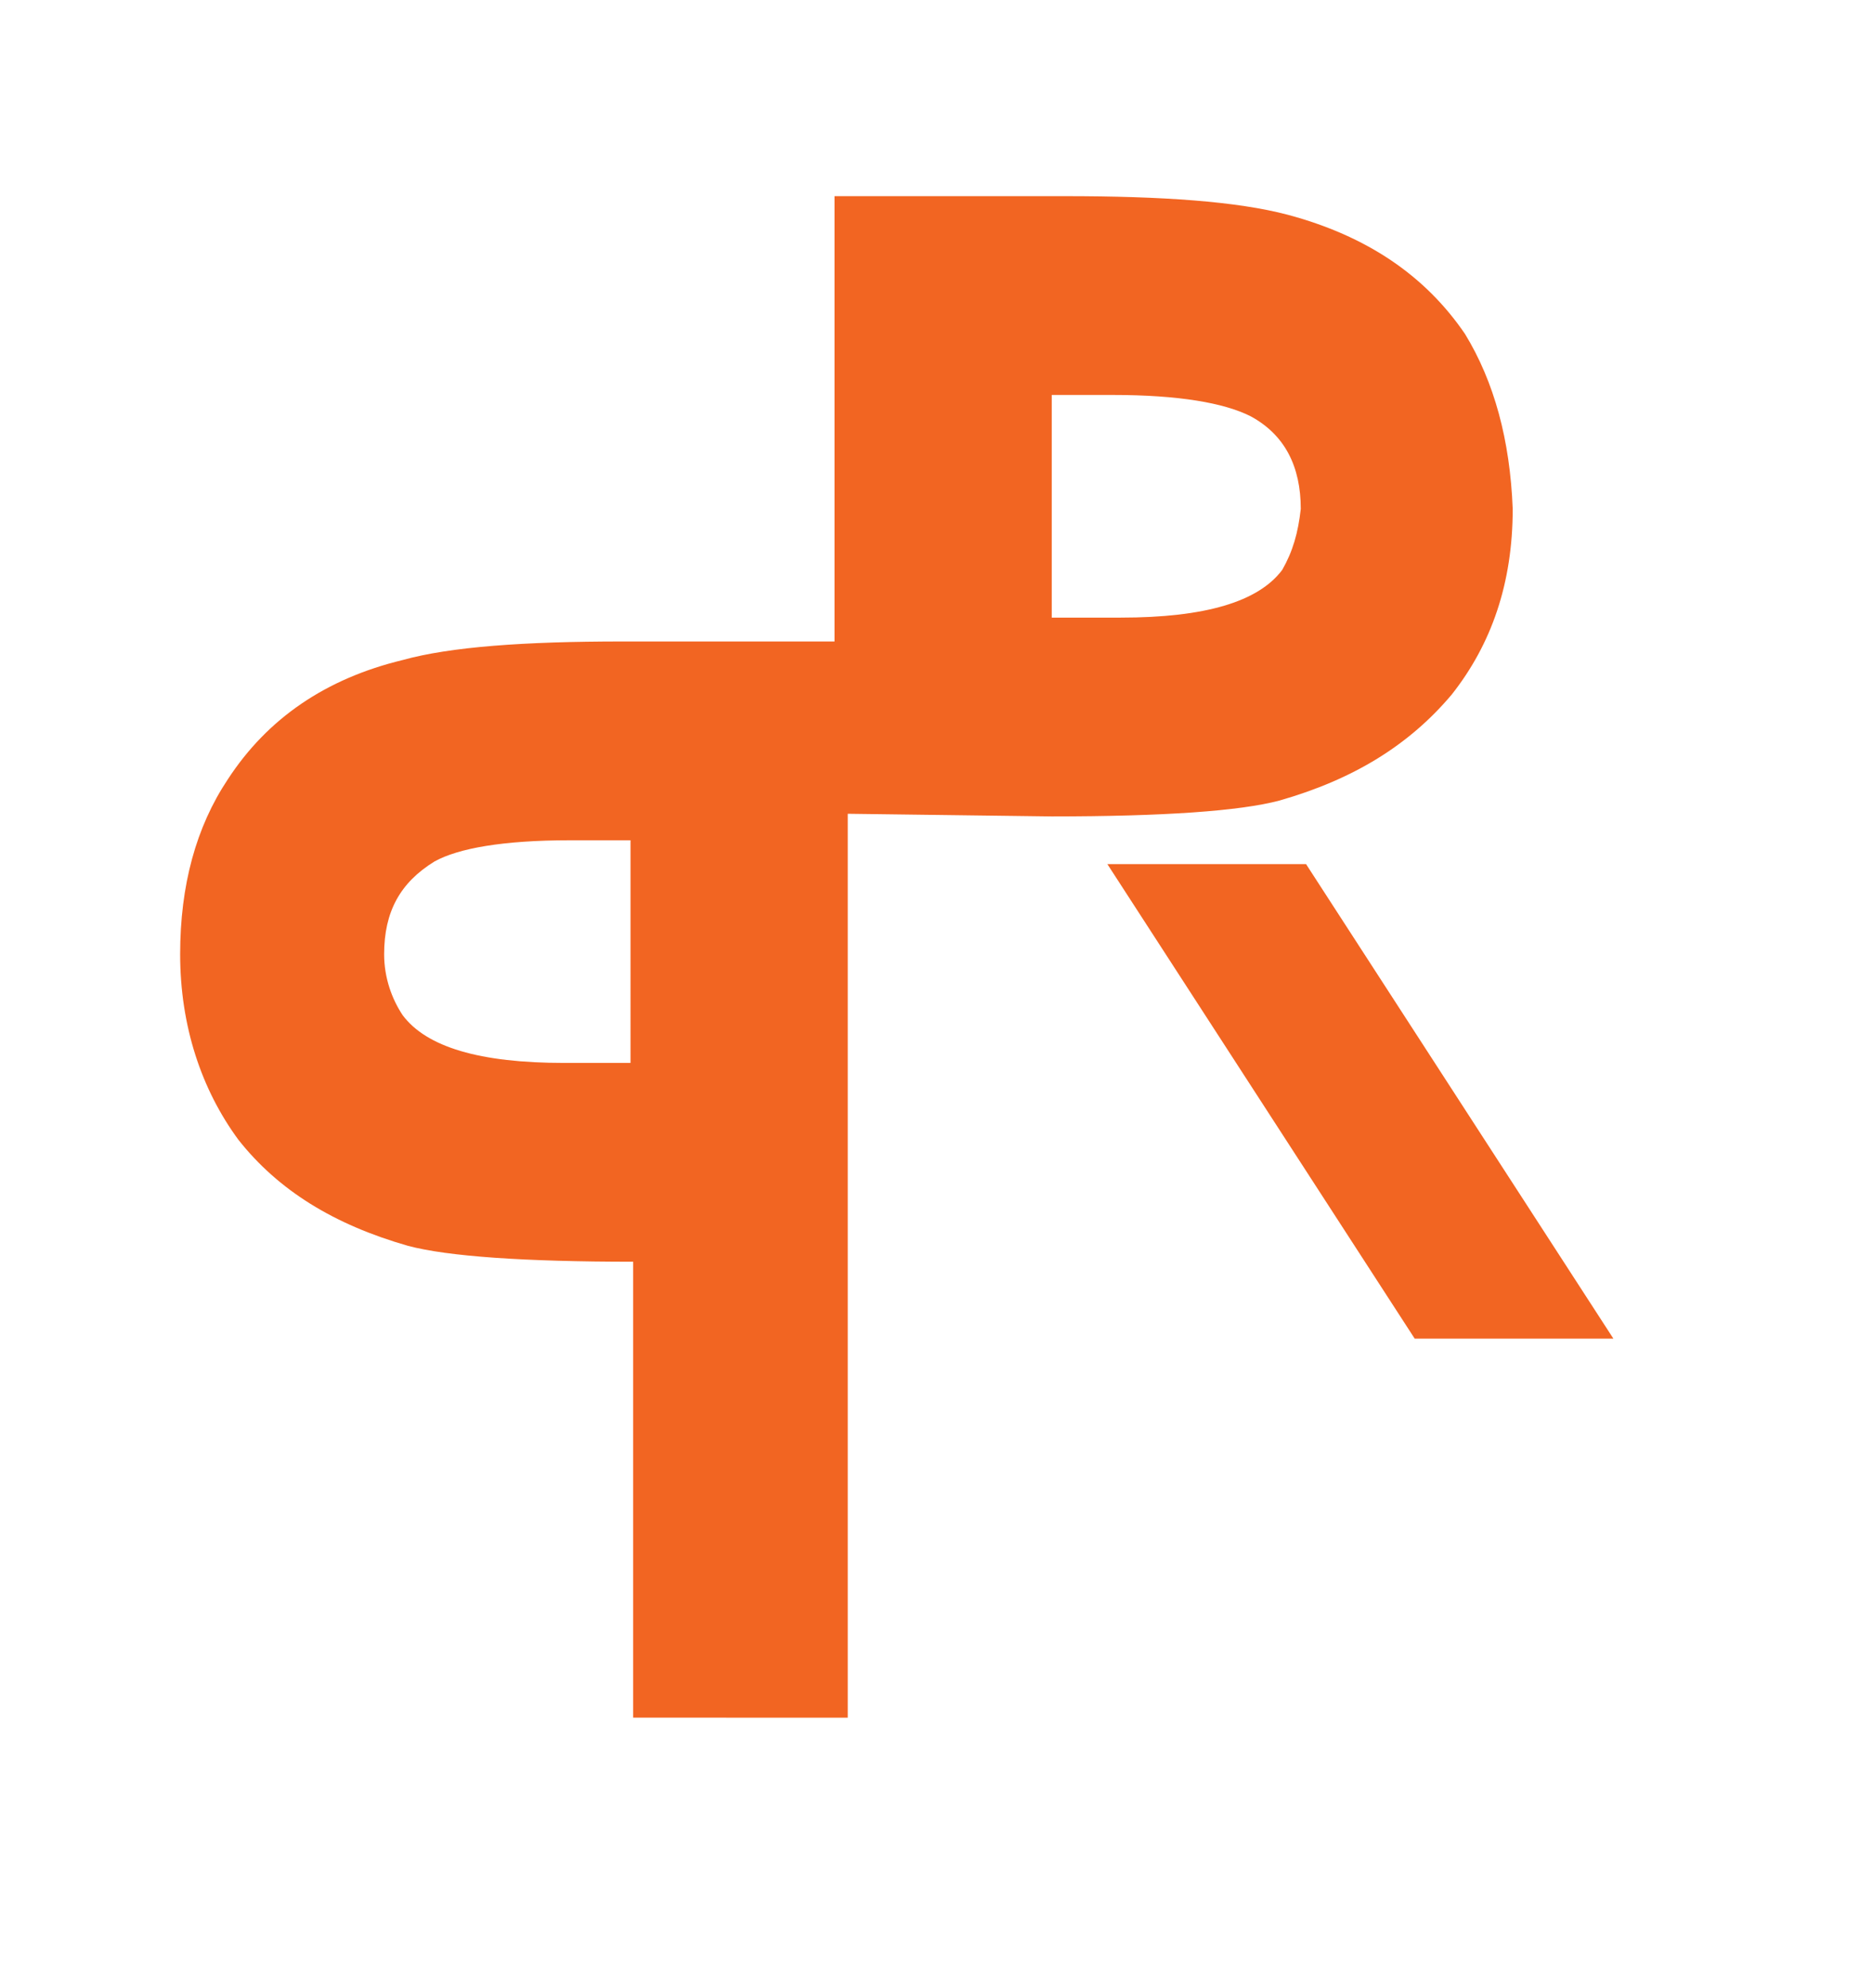
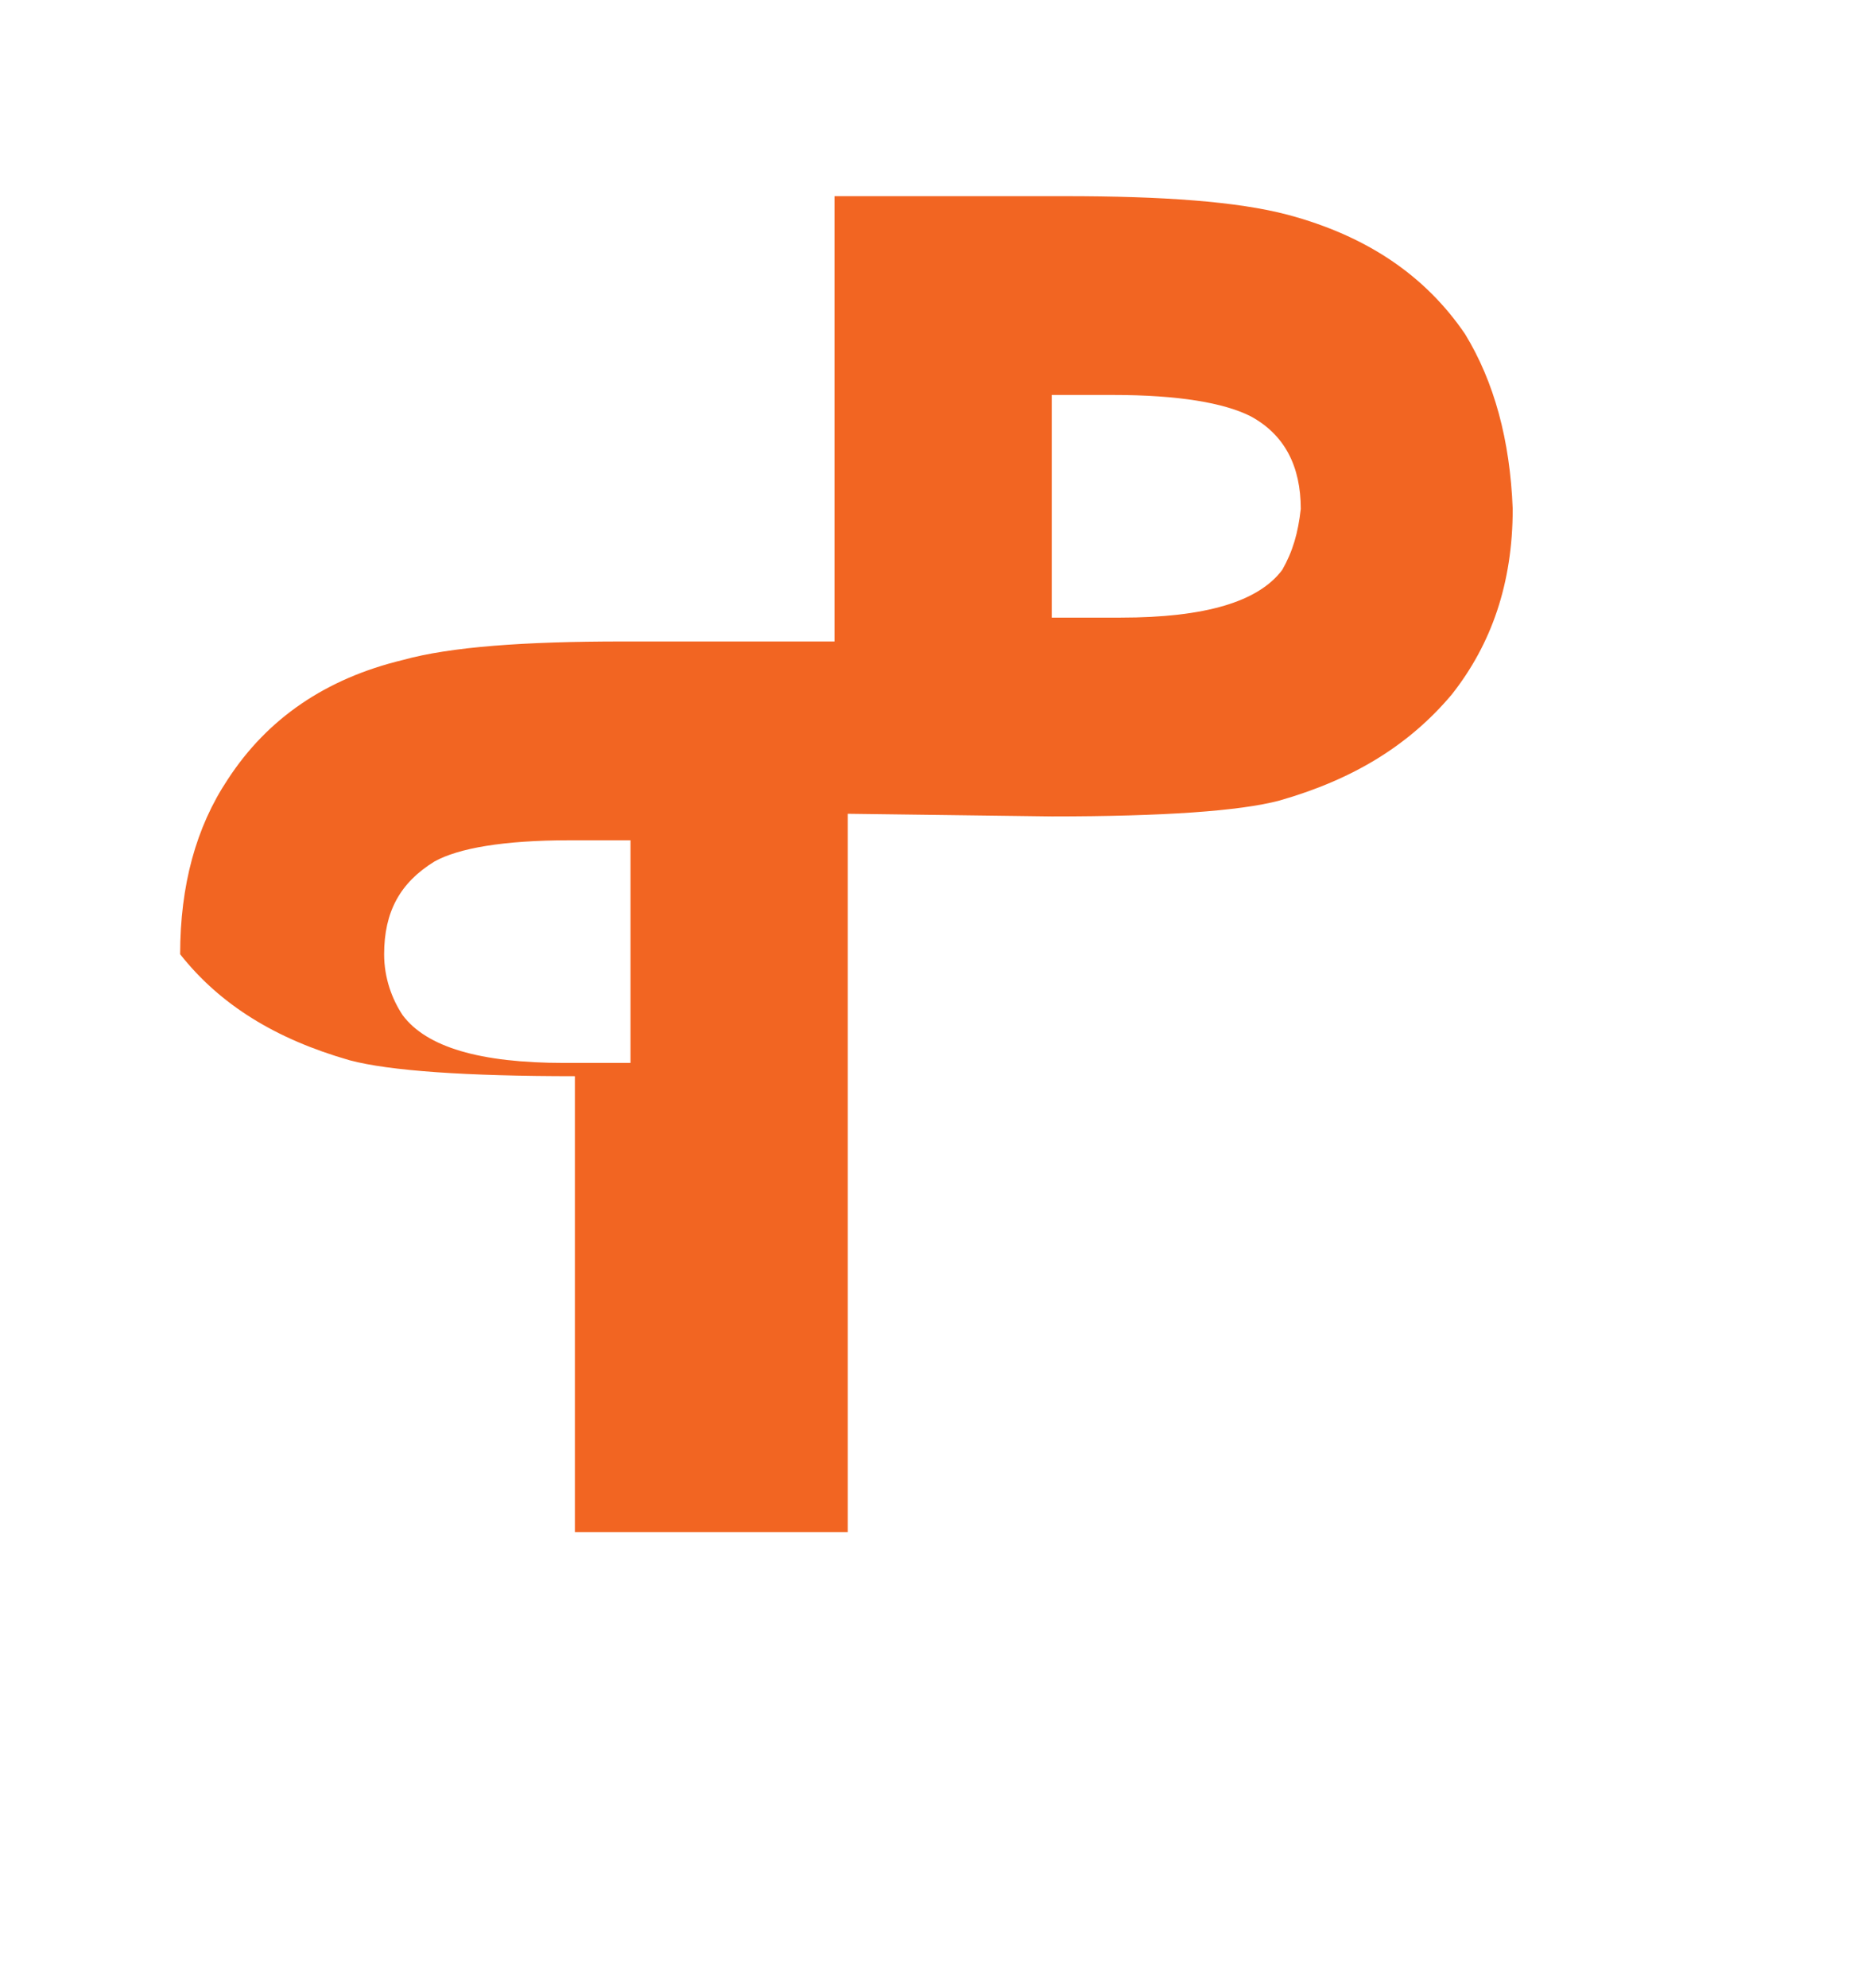
<svg xmlns="http://www.w3.org/2000/svg" version="1.1" id="Layer_1" x="0px" y="0px" viewBox="0 0 70.7 75" enable-background="new 0 0 70.7 75" xml:space="preserve">
  <g>
-     <path fill="#F26522" d="M55.3,12.6c-1.5-2.2-3.7-3.7-6.7-4.5c-1.9-0.5-4.7-0.7-8.4-0.7h-8.7v16.8h-8c-3.7,0-6.5,0.2-8.3,0.7   c-2.9,0.7-5.1,2.2-6.6,4.5c-1.2,1.8-1.8,4-1.8,6.6c0,2.7,0.8,5.1,2.2,7c1.5,1.9,3.6,3.2,6.4,4c1.5,0.4,4.4,0.6,8.5,0.6v17.2H32   V30.7l7.7,0.1c4.2,0,7.1-0.2,8.6-0.6c2.8-0.8,4.9-2.1,6.5-4c1.5-1.9,2.3-4.2,2.3-7C57,16.6,56.4,14.4,55.3,12.6z M23.9,40.1h-2.6   c-3.2,0-5.2-0.6-6.1-1.8c-0.4-0.6-0.7-1.4-0.7-2.3c0-1.6,0.6-2.7,1.9-3.5c0.9-0.5,2.6-0.8,5.1-0.8h2.3V40.1z M48.4,21.5   c-0.9,1.2-2.9,1.8-6.1,1.8h-2.6v-8.4H42c2.5,0,4.2,0.3,5.2,0.8c1.3,0.7,1.9,1.9,1.9,3.5C49,20.1,48.8,20.8,48.4,21.5z" />
+     <path fill="#F26522" d="M55.3,12.6c-1.5-2.2-3.7-3.7-6.7-4.5c-1.9-0.5-4.7-0.7-8.4-0.7h-8.7v16.8h-8c-3.7,0-6.5,0.2-8.3,0.7   c-2.9,0.7-5.1,2.2-6.6,4.5c-1.2,1.8-1.8,4-1.8,6.6c1.5,1.9,3.6,3.2,6.4,4c1.5,0.4,4.4,0.6,8.5,0.6v17.2H32   V30.7l7.7,0.1c4.2,0,7.1-0.2,8.6-0.6c2.8-0.8,4.9-2.1,6.5-4c1.5-1.9,2.3-4.2,2.3-7C57,16.6,56.4,14.4,55.3,12.6z M23.9,40.1h-2.6   c-3.2,0-5.2-0.6-6.1-1.8c-0.4-0.6-0.7-1.4-0.7-2.3c0-1.6,0.6-2.7,1.9-3.5c0.9-0.5,2.6-0.8,5.1-0.8h2.3V40.1z M48.4,21.5   c-0.9,1.2-2.9,1.8-6.1,1.8h-2.6v-8.4H42c2.5,0,4.2,0.3,5.2,0.8c1.3,0.7,1.9,1.9,1.9,3.5C49,20.1,48.8,20.8,48.4,21.5z" />
    <g>
-       <polygon fill="#F26522" points="60.9,50.5 53.4,50.5 41.8,32.6 49.3,32.6   " />
-     </g>
+       </g>
  </g>
</svg>